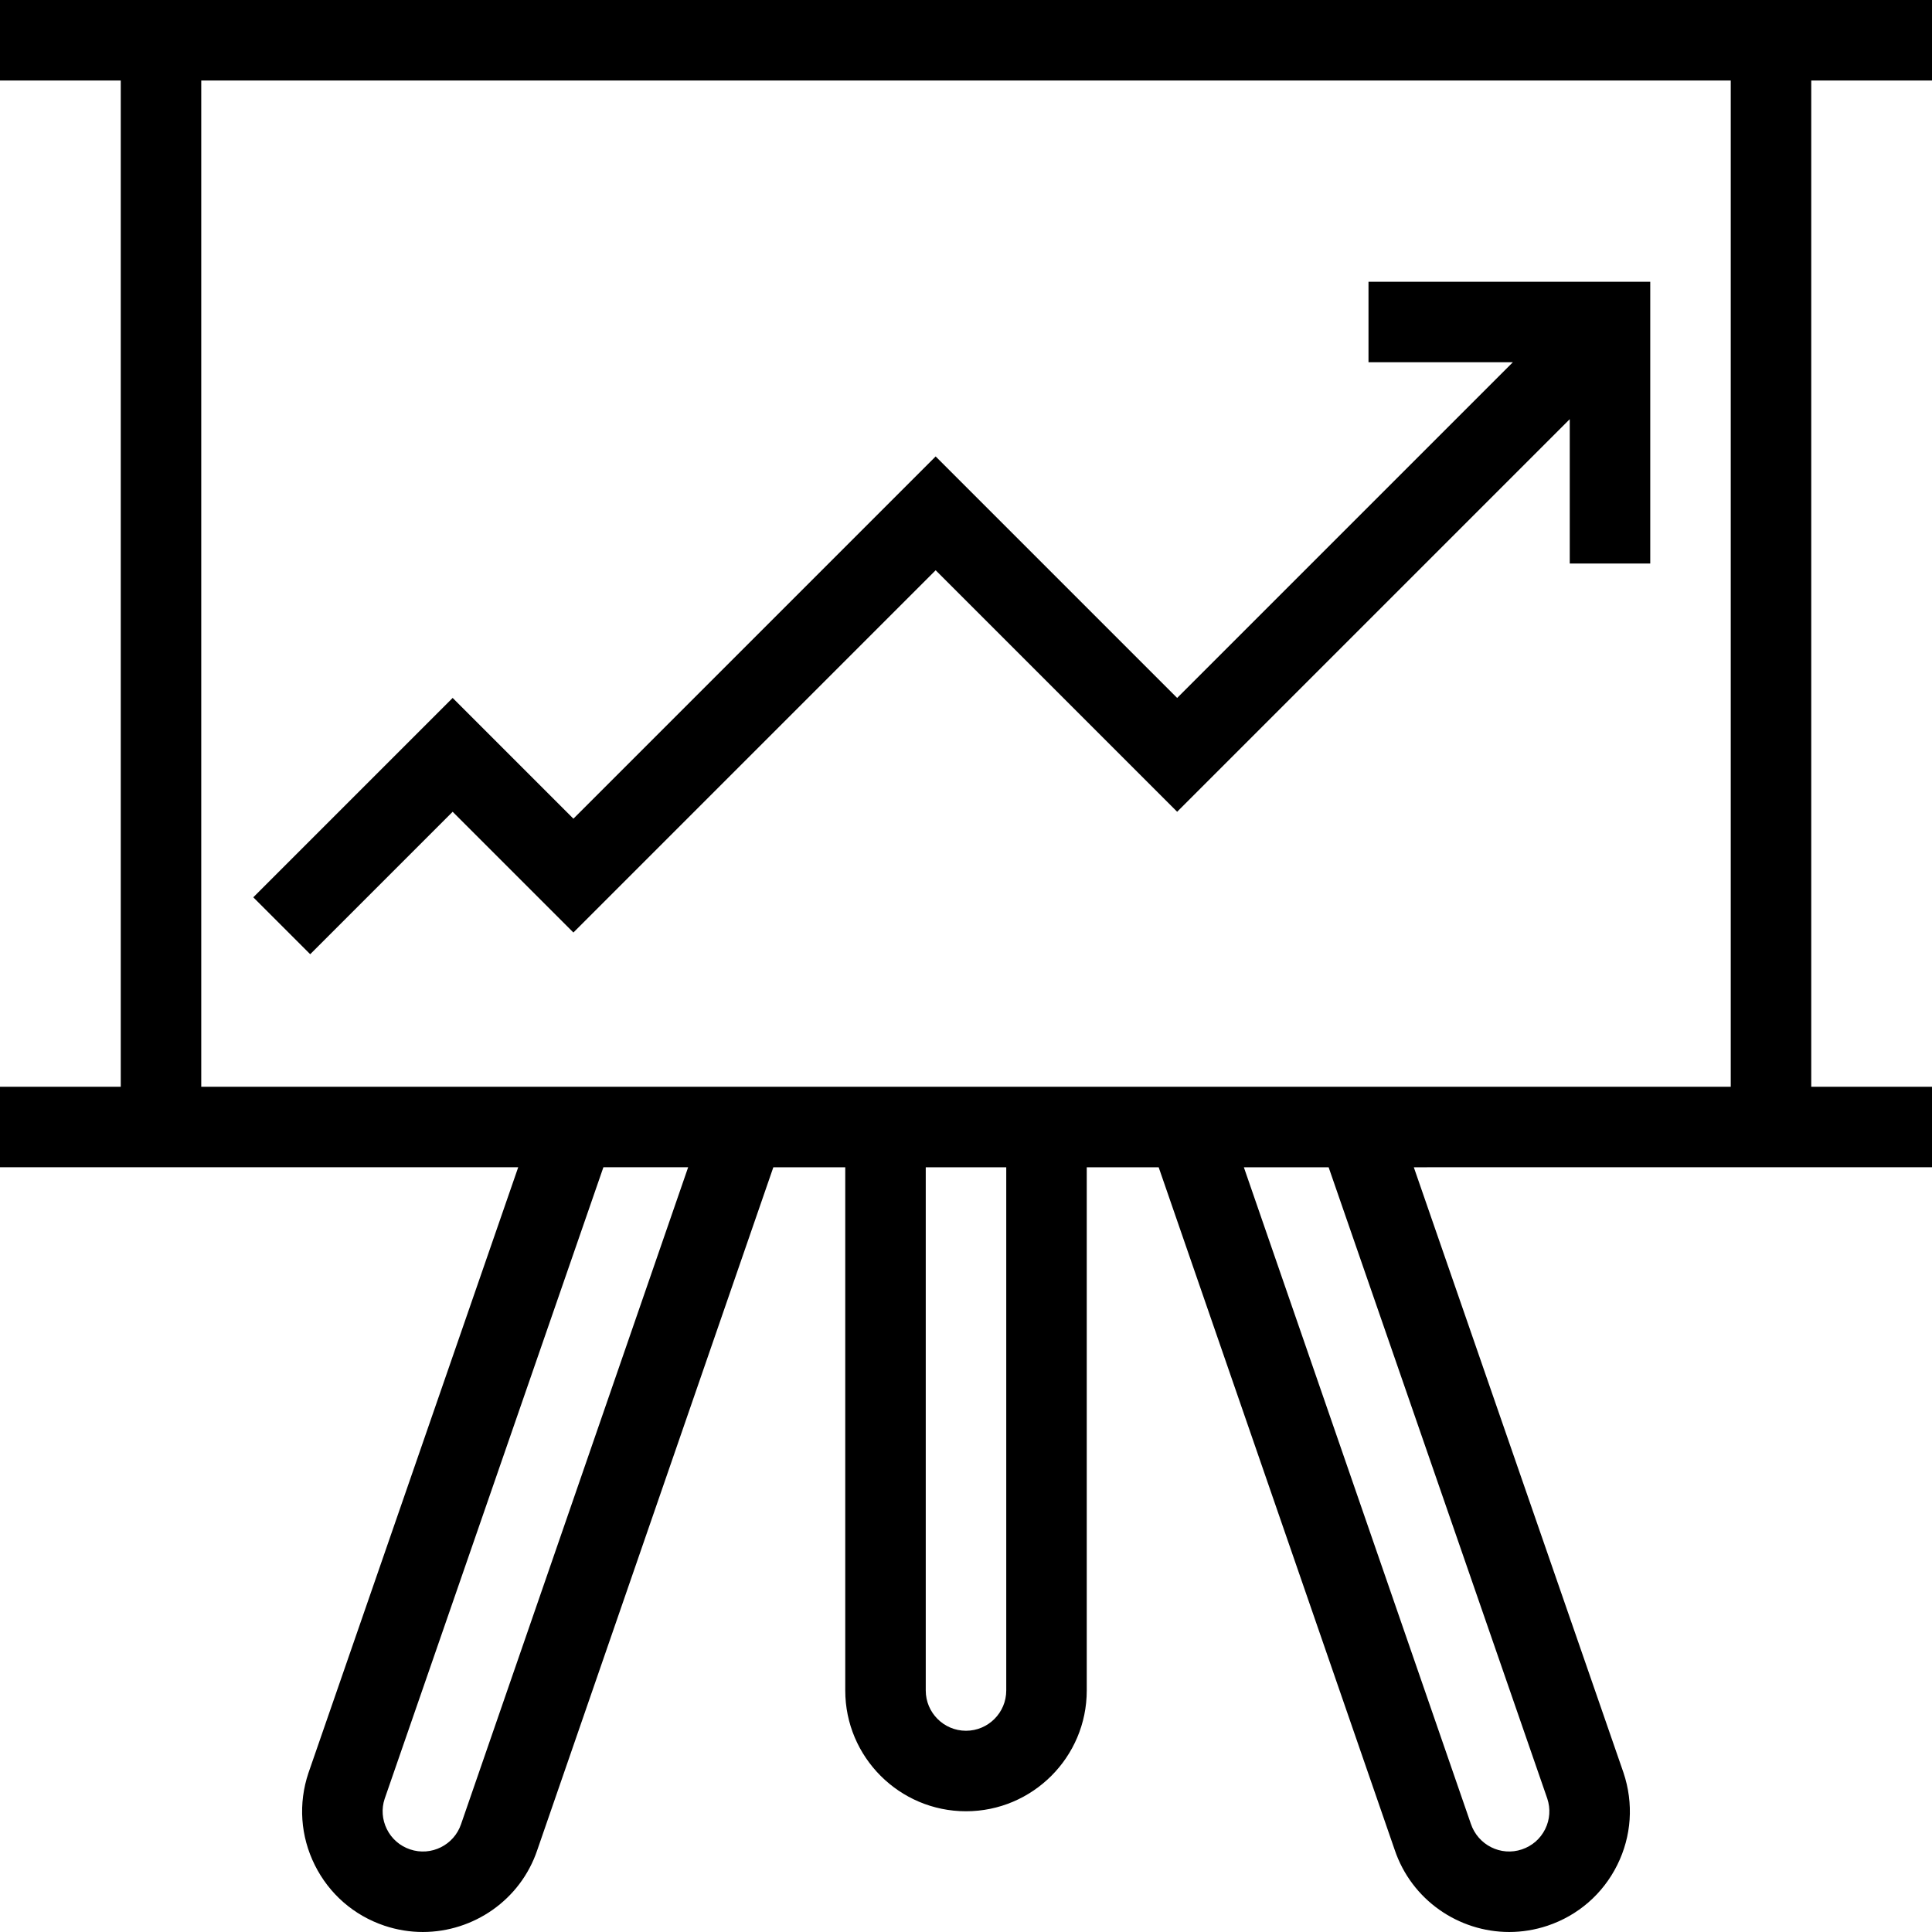
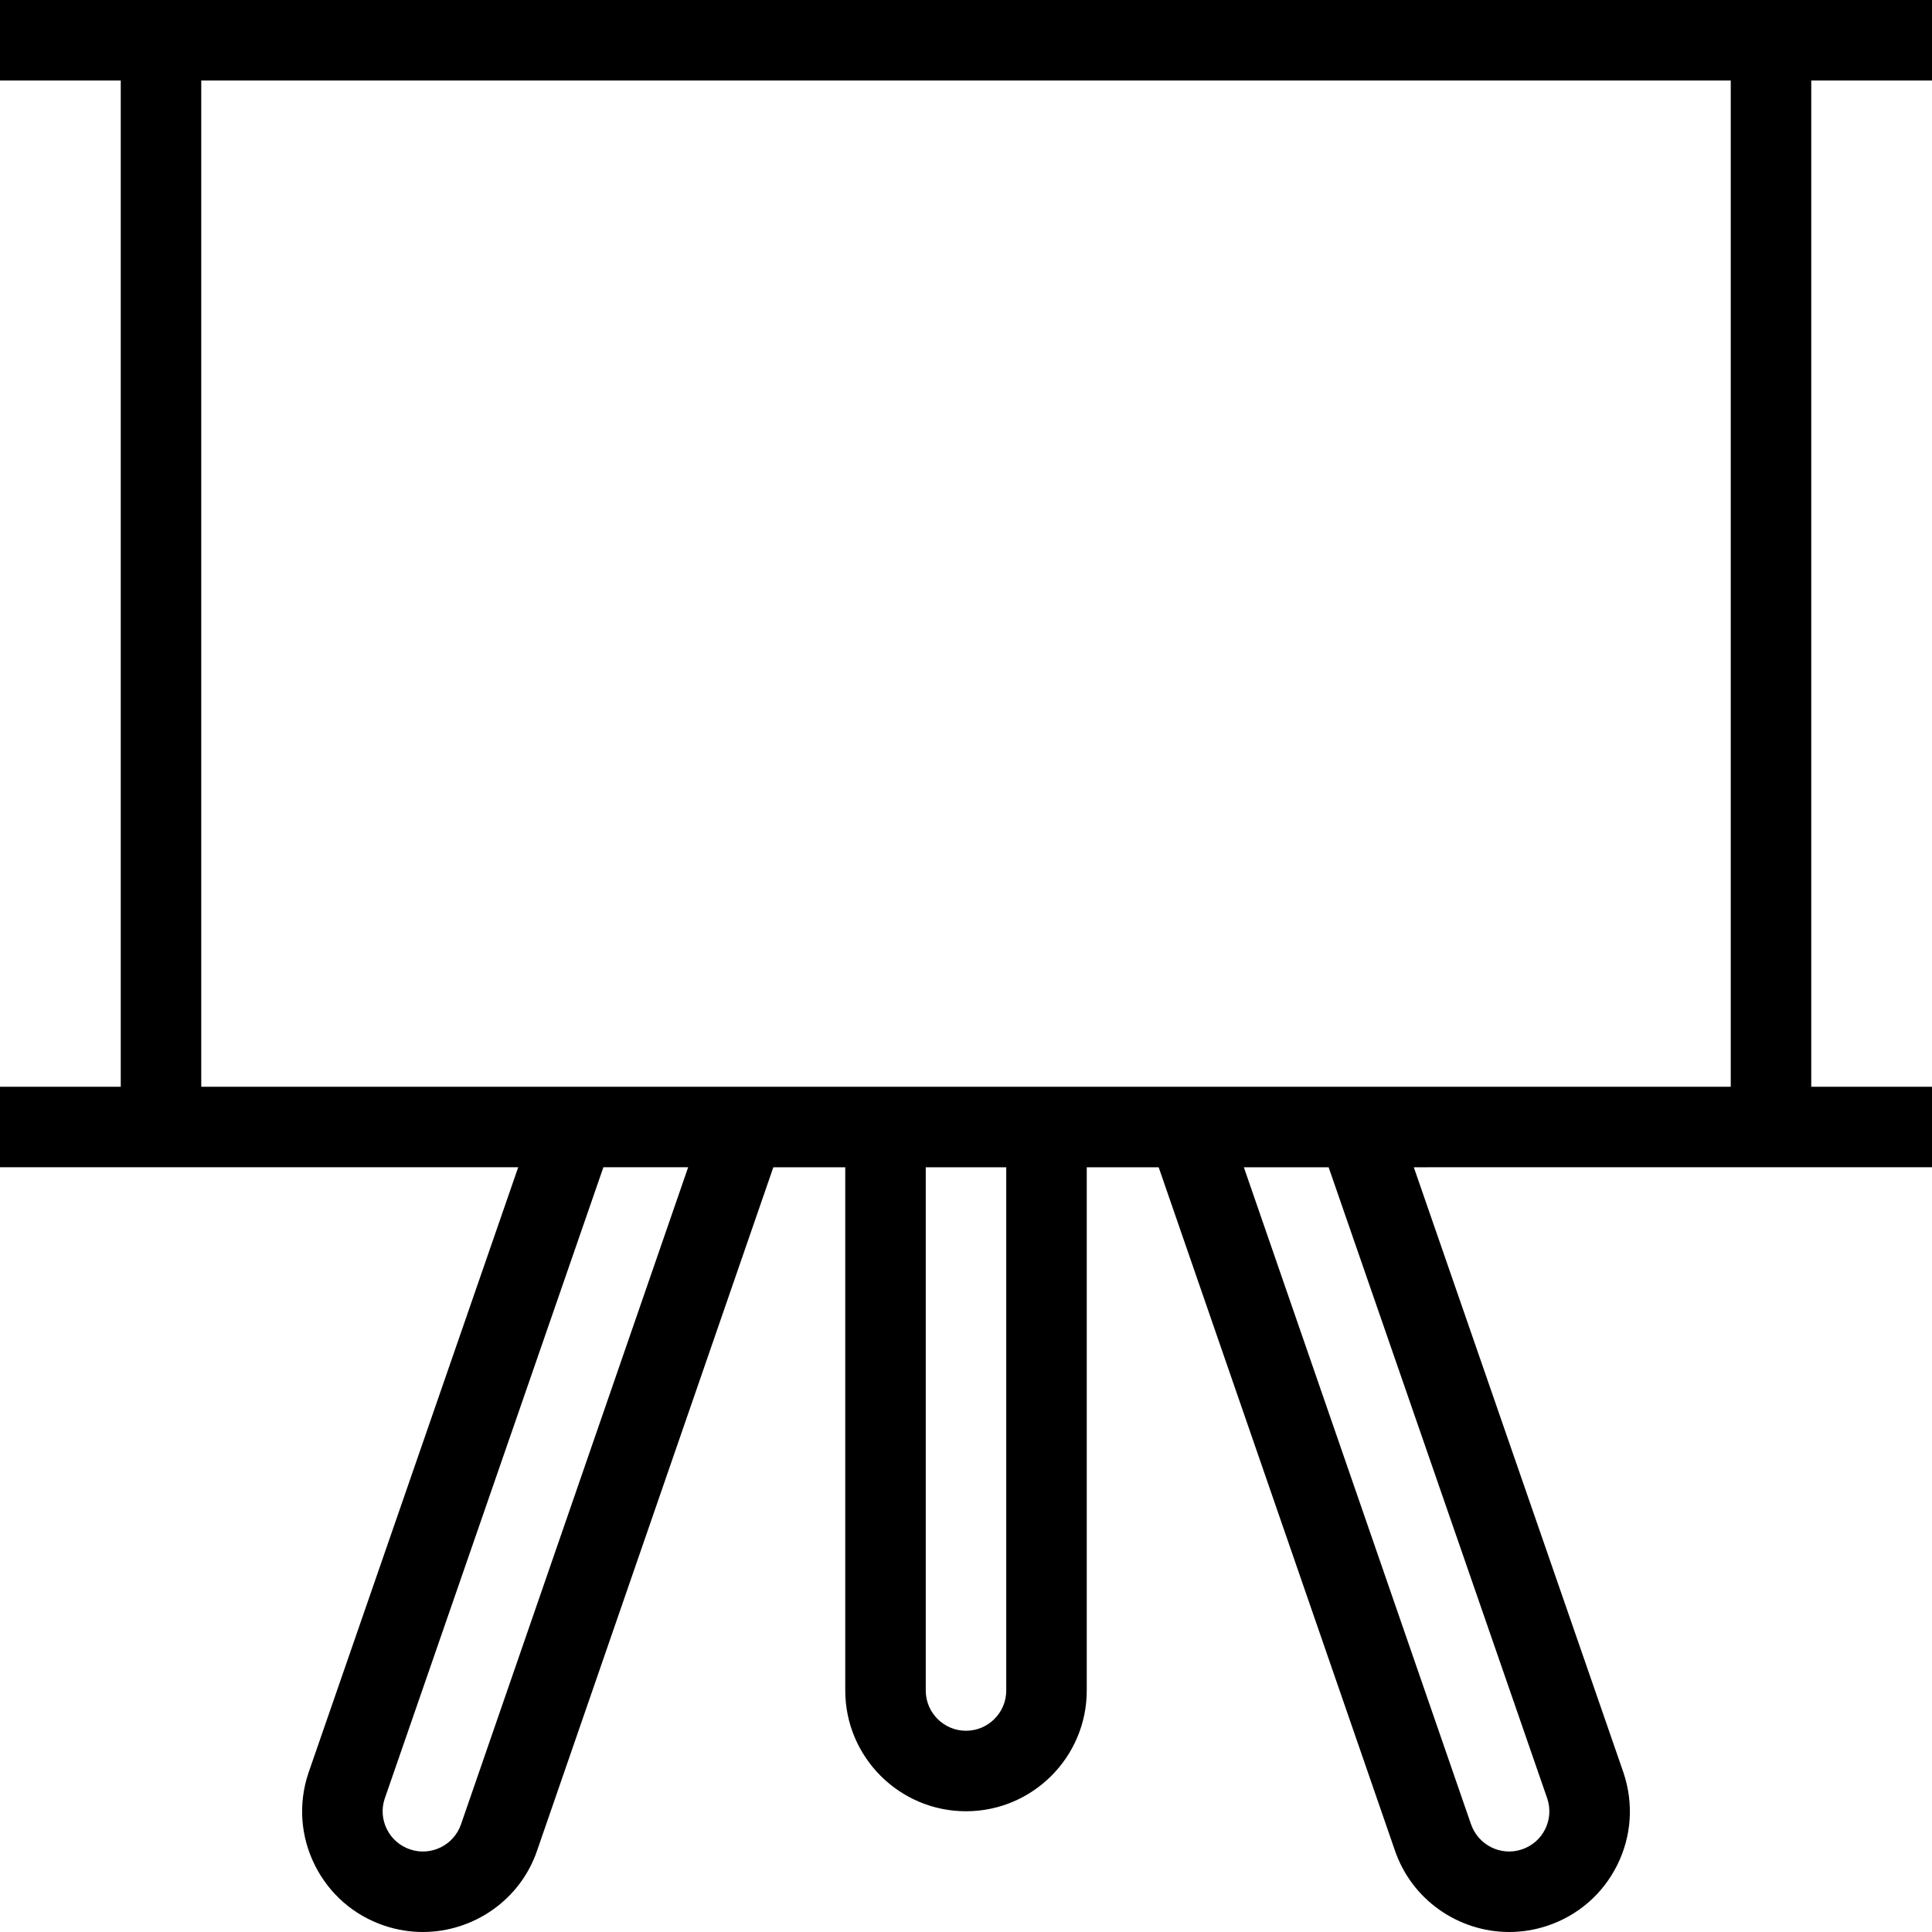
<svg xmlns="http://www.w3.org/2000/svg" fill="#000000" height="800px" width="800px" version="1.1" id="Layer_1" viewBox="0 0 491.52 491.52" xml:space="preserve">
  <g>
    <g>
-       <polygon points="348.16,71.682 348.16,92.163 384.88,92.163 299.48,177.562 238.04,116.122 145.88,208.283 115.16,177.562      64.44,228.283 78.92,242.762 115.16,206.523 145.88,237.242 238.04,145.083 299.48,206.523 399.36,106.643 399.36,143.362      419.84,143.362 419.84,71.682   " />
-     </g>
+       </g>
  </g>
  <g>
    <g>
      <path d="M491.52,20.482V0.002H460.8H30.72H0v20.48h30.72v256H0v20.48h30.72h101.119l-53.364,154.08     c-2.615,7.775-2.04,16.105,1.615,23.45c3.655,7.34,9.95,12.82,17.73,15.43c3.23,1.08,6.515,1.595,9.75,1.595     c12.84,0,24.835-8.1,29.12-20.85l60.055-173.705h18.295v133.12c0,16.94,13.78,30.72,30.72,30.72s30.72-13.78,30.72-30.72v-133.12     h18.296l60.034,173.62c4.305,12.82,16.305,20.935,29.145,20.935c3.23,0,6.515-0.515,9.745-1.595     c7.78-2.61,14.08-8.09,17.735-15.43c3.655-7.345,4.23-15.675,1.585-23.54l-53.334-153.99H460.8h30.72v-20.48H460.8v-256H491.52z      M117.305,464.063c-1.795,5.345-7.61,8.255-12.975,6.44c-2.59-0.87-4.69-2.695-5.905-5.14c-1.215-2.44-1.405-5.21-0.57-7.71     l55.655-160.69h21.563L117.305,464.063z M256,430.083c0,5.645-4.595,10.24-10.24,10.24s-10.24-4.595-10.24-10.24v-133.12H256     V430.083z M393.64,457.563c0.865,2.59,0.675,5.36-0.54,7.8c-1.215,2.445-3.315,4.27-5.91,5.14     c-5.345,1.815-11.17-1.095-12.995-6.525l-57.746-167.015h21.566L393.64,457.563z M440.32,276.482H276.48h-61.44H51.2v-256h389.12     V276.482z" />
    </g>
  </g>
</svg>